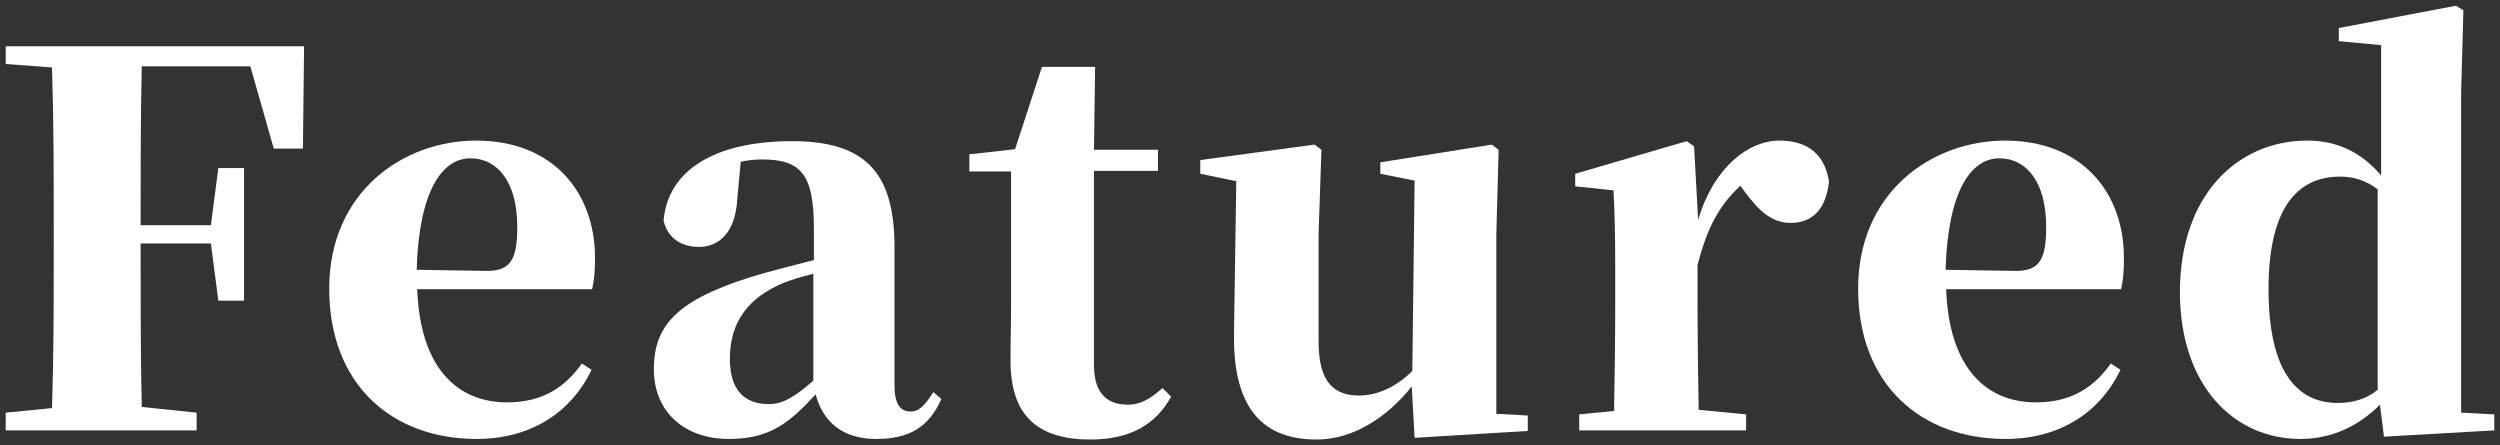
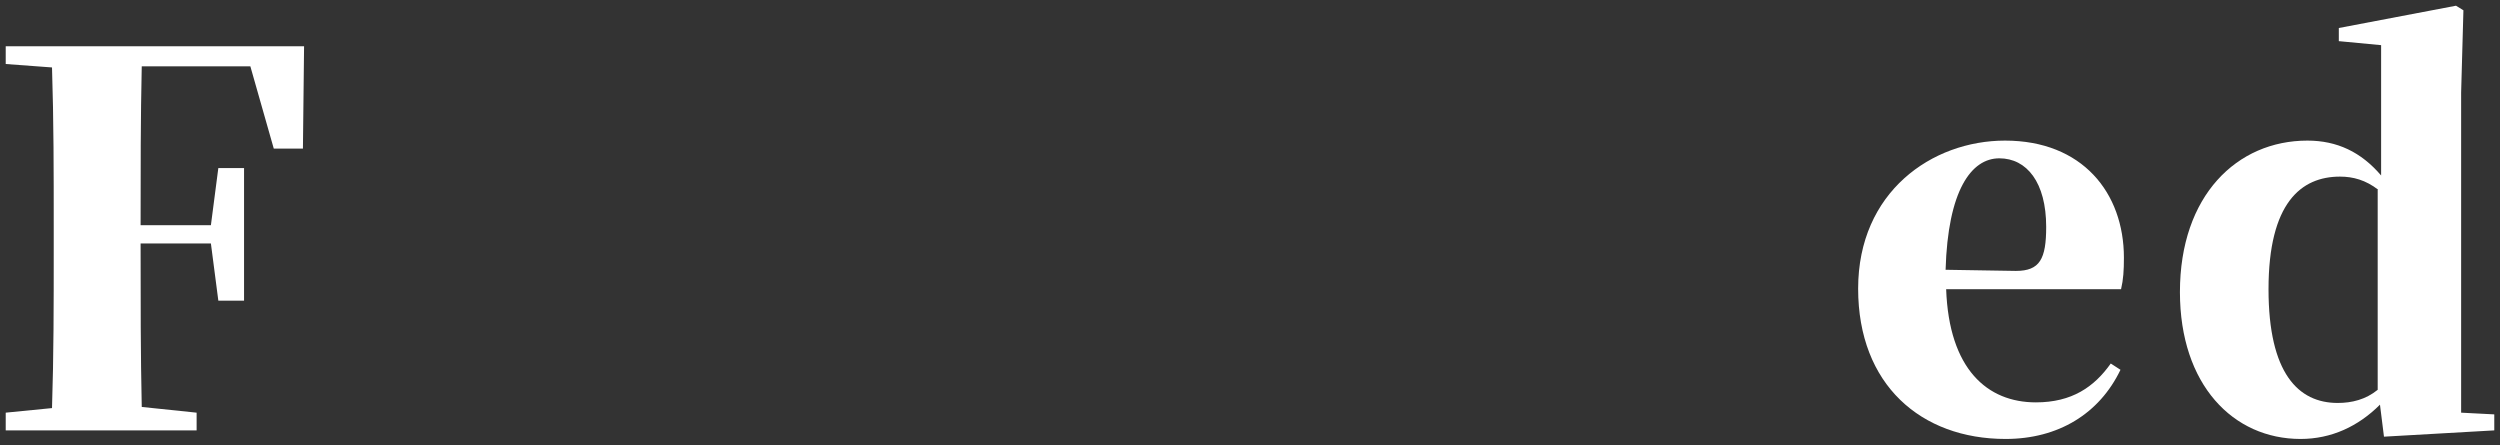
<svg xmlns="http://www.w3.org/2000/svg" version="1.1" id="圖層_1" x="0px" y="0px" width="437.4px" height="77.9px" viewBox="0 0 437.4 77.9" style="enable-background:new 0 0 437.4 77.9;" xml:space="preserve">
  <rect x="0" y="0" width="437.4" height="77.9" fill="#333333" stroke="none" />
  <style type="text/css">
	.st0{fill:#FFFFFF;}
</style>
  <g>
    <g>
      <path class="st0" d="M53,26h-5.1l-4.1-14.4h-19c-0.2,9-0.2,18.3-0.2,27.8h12.3l1.3-10h4.5v23.2h-4.5l-1.3-10H24.6v0.3    c0,9.8,0,19.2,0.2,28.3l9.6,1v3.1H1v-3.1l8.1-0.8c0.3-9.1,0.3-18.4,0.3-27.7v-4c0-9.4,0-18.6-0.3-27.9L1,11.2V8.1h52.2L53,26z" />
-       <path class="st0" d="M103.5,64.7c-3.7,7.7-10.9,12.1-20.1,12.1c-14.8,0-25.8-9.5-25.8-26.3c0-16.9,12.9-25.9,25.7-25.9    c13.5,0,20.8,9.1,20.8,20.5c0,2.2-0.1,3.8-0.5,5.5H73c0.5,14,7.2,19.8,15.7,19.8c6.3,0,10.2-2.7,13.1-6.8L103.5,64.7z M85.2,47.4    c4.2,0,5.3-2.1,5.3-7.7c0-7.8-3.4-12-8.2-12c-4.9,0-9,5.6-9.4,19.5L85.2,47.4z" />
-       <path class="st0" d="M164.7,69.8c-2.2,5-5.7,7-11.4,7c-5.9,0-9.3-3-10.6-7.8c-4.6,5-8,7.8-15.2,7.8c-7.7,0-13.1-4.7-13.1-12.2    c0-8.2,4.7-12.6,19.2-16.8c2.5-0.7,5.7-1.5,8.8-2.3V40c0-9.4-2.2-12.1-9-12.1c-1.3,0-2.4,0.1-3.8,0.4l-0.6,6.4    c-0.3,6.1-3.3,8.5-6.7,8.5c-3.2,0-5.5-1.6-6.2-4.6c0.7-8.5,8.5-13.9,22.5-13.9c12.8,0,17.9,5.5,17.9,18.5v24.2    c0,3.4,1.1,4.6,2.8,4.6c1.3,0,2.3-0.7,4-3.4L164.7,69.8z M124.5,29.4L123,30L124.5,29.4z M142.3,47.9c-2.1,0.5-3.9,1.1-5,1.5    c-6.3,2.6-9.6,6.8-9.6,13.4c0,5.4,2.5,7.9,6.8,7.9c2.4,0,4.5-1.2,7.8-4.1V47.9z" />
-       <path class="st0" d="M204.9,69.4c-2.7,4.9-7.2,7.5-14.1,7.5c-9.2,0-14.1-4.1-14-14.1c0-3.4,0.1-6,0.1-9.8v-23h-7.3V27l8-0.9    l4.7-14.4h9.3l-0.2,14.5h11.2v3.7h-11.2v34c0,4.9,2.3,6.9,5.9,6.9c2.2,0,3.8-0.9,6.1-2.9L204.9,69.4z" />
-       <path class="st0" d="M267.3,72.7v2.7l-19.8,1.2l-0.5-9c-4.1,5.2-10.1,9.3-16.6,9.3c-9,0-14.7-4.9-14.5-18.5l0.4-26.7l-6.3-1.3    v-2.4l20-2.7l1.2,0.9l-0.5,14.7v18.9c0,7.2,2.8,9.4,7.1,9.4c3.4,0,6.7-1.7,9.3-4.3l0.4-33.3l-6-1.2v-2l19.5-3.1l1.2,0.9l-0.4,14.7    v31.5L267.3,72.7z" />
-       <path class="st0" d="M297.1,38.5c2.7-9.2,8.8-13.9,14.2-13.9c4.2,0,7.8,1.7,8.7,7.1c-0.4,4-2.2,7.3-6.7,7.3c-3.4,0-5.6-2.2-8-5.4    l-0.8-1.1c-3.6,3.3-5.8,7.2-7.5,13.9v7.5c0,4.9,0.1,12.5,0.2,17.8l8.3,0.8v2.8h-29.2v-2.8l6.1-0.6c0.1-5.2,0.2-13,0.2-18v-7.5    c0-5.8-0.1-8.8-0.3-13.1l-6.7-0.7v-2.2l19.5-5.7l1.3,0.9L297.1,38.5z" />
      <path class="st0" d="M371,64.7c-3.7,7.7-10.9,12.1-20.1,12.1c-14.8,0-25.8-9.5-25.8-26.3c0-16.9,12.9-25.9,25.7-25.9    c13.5,0,20.8,9.1,20.8,20.5c0,2.2-0.1,3.8-0.5,5.5h-30.6c0.5,14,7.2,19.8,15.7,19.8c6.3,0,10.2-2.7,13.1-6.8L371,64.7z     M352.7,47.4c4.2,0,5.3-2.1,5.3-7.7c0-7.8-3.4-12-8.2-12c-4.9,0-9,5.6-9.4,19.5L352.7,47.4z" />
      <path class="st0" d="M436.4,72.5v2.8l-19.3,1.1l-0.7-5.6c-3.8,3.8-8.5,6-13.9,6c-11.8,0-21.1-9.5-21.1-25.7    c0-16.9,10-26.5,22.3-26.5c5.2,0,9.4,2,12.9,6.1V7.9l-7.4-0.7V4.9L429.7,1l1.3,0.8l-0.4,14.4v56L436.4,72.5z M416.1,33.2    c-2.2-1.7-4.4-2.3-6.7-2.3c-6.8,0-12.5,4.6-12.5,19.7c0,14.7,5.2,19.9,12.1,19.9c2.5,0,4.9-0.6,7-2.3V33.2z" />
    </g>
  </g>
</svg>